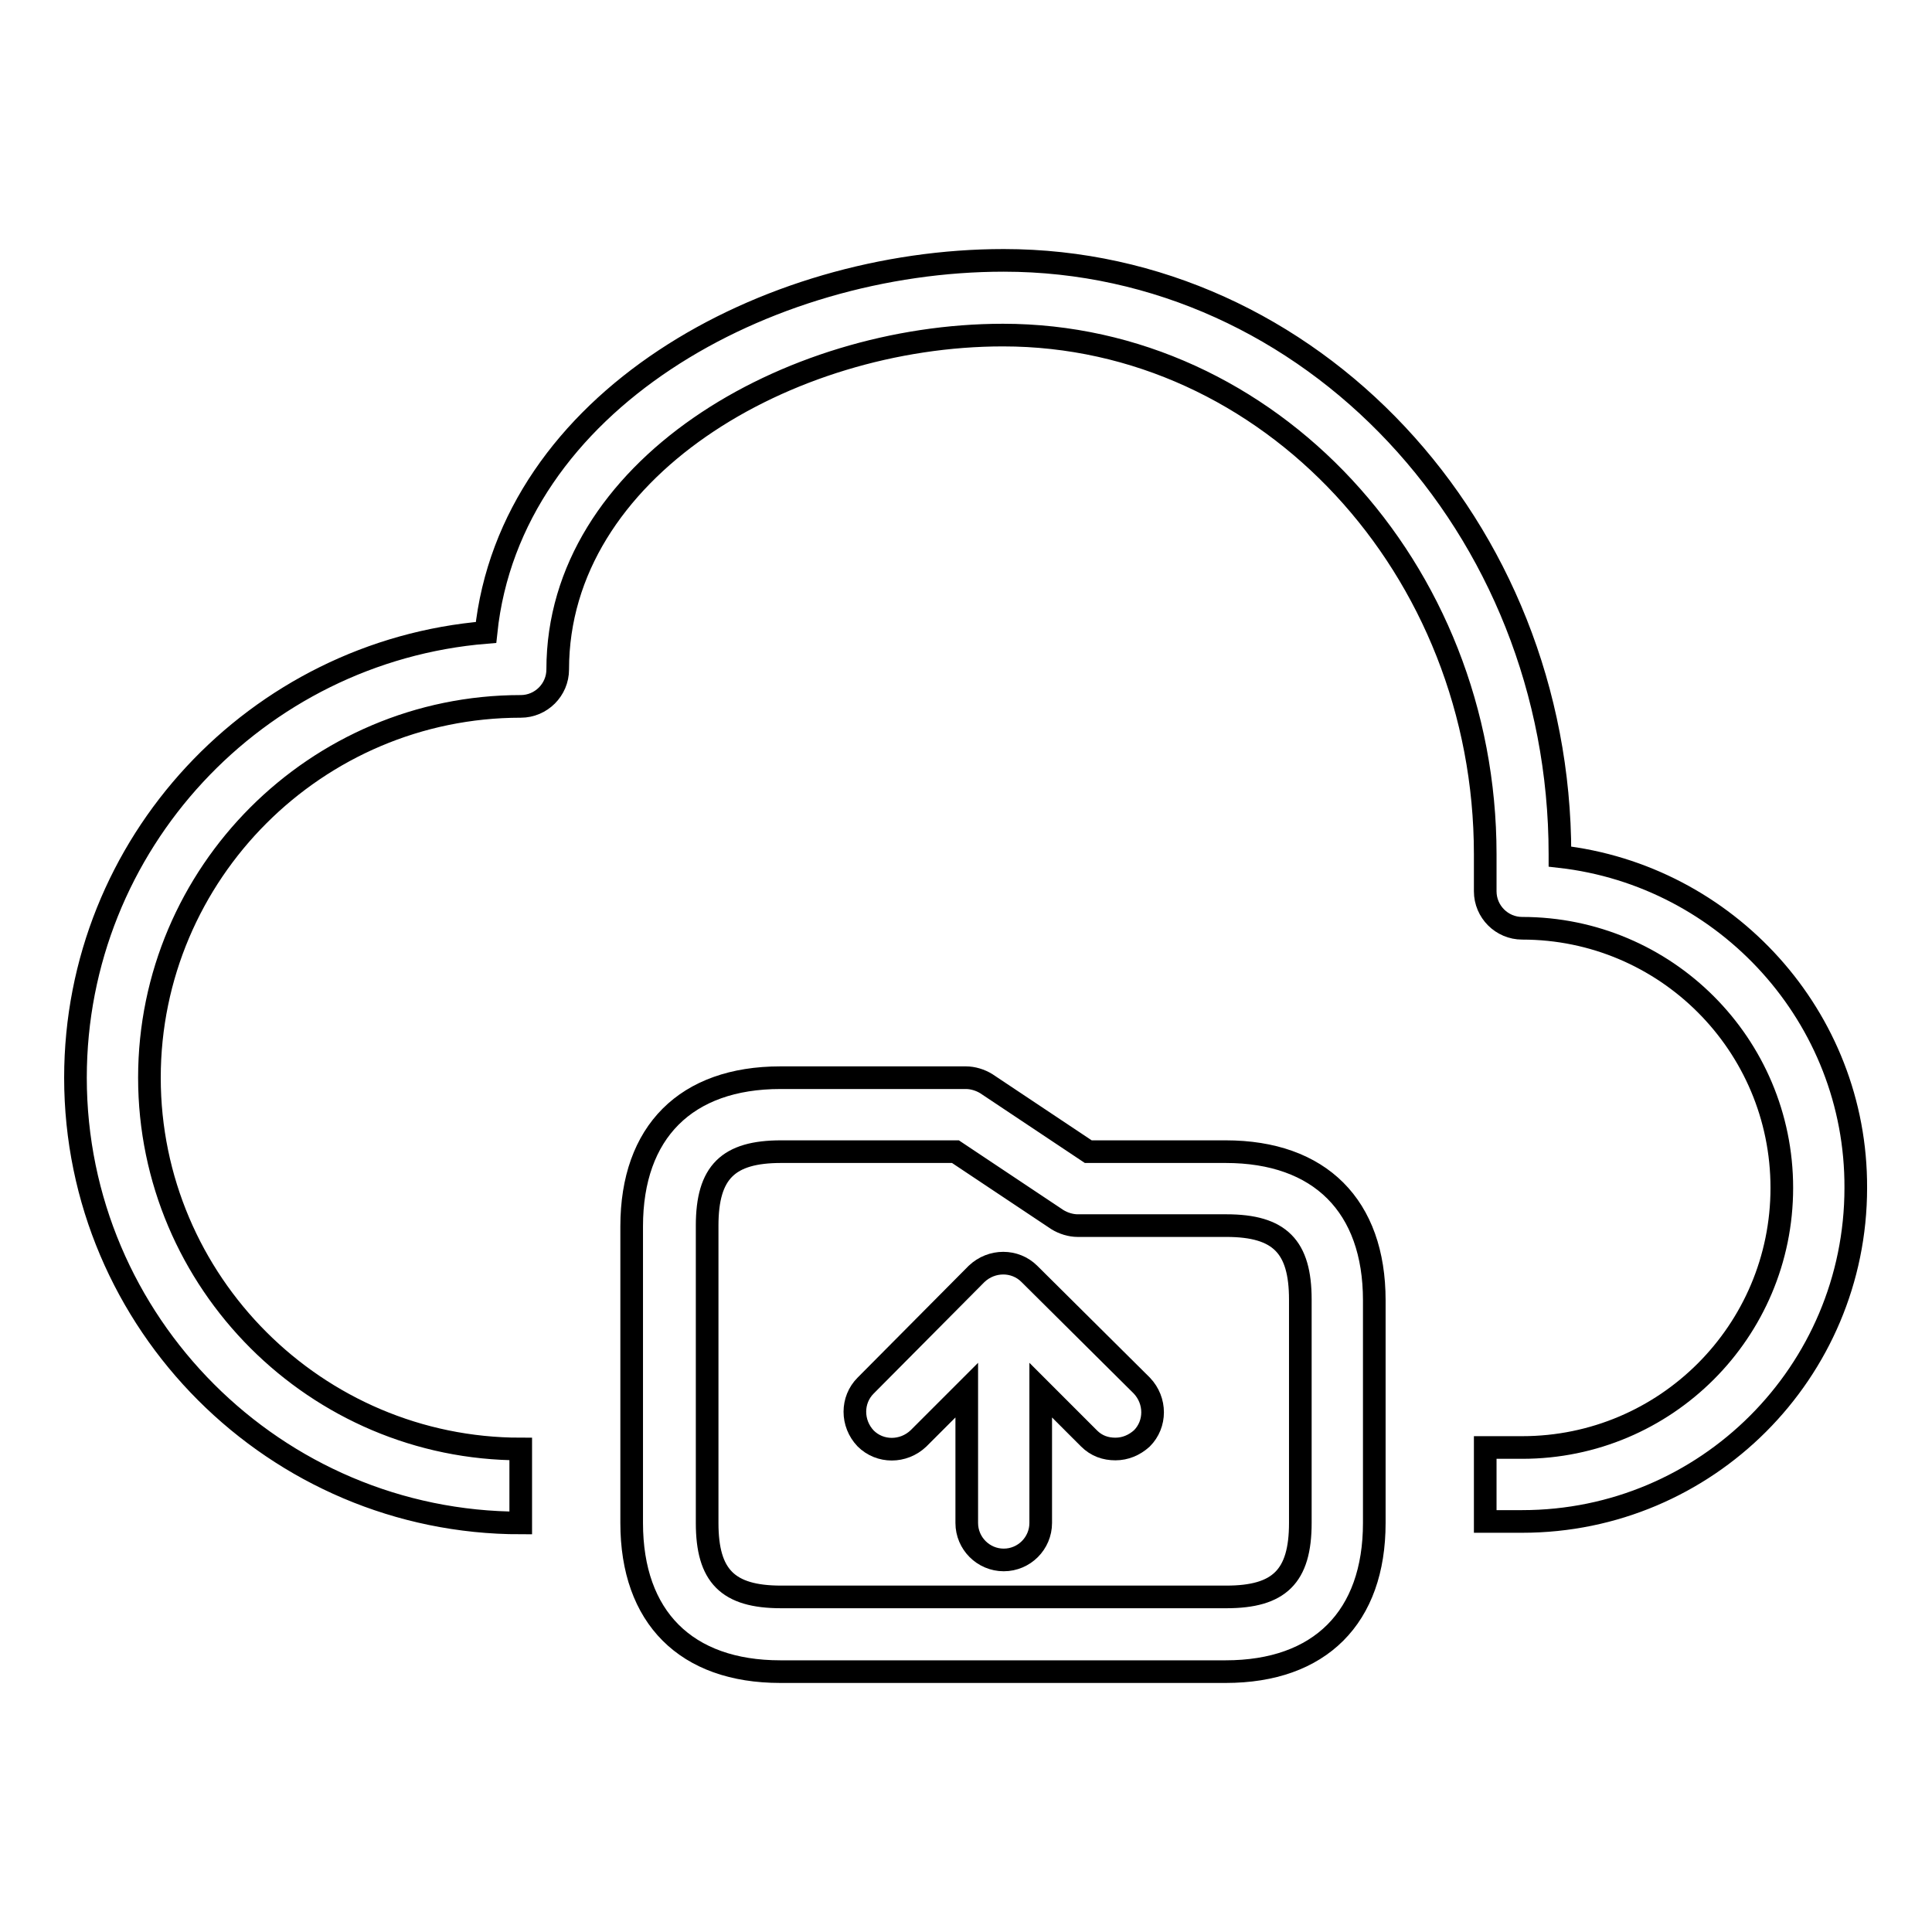
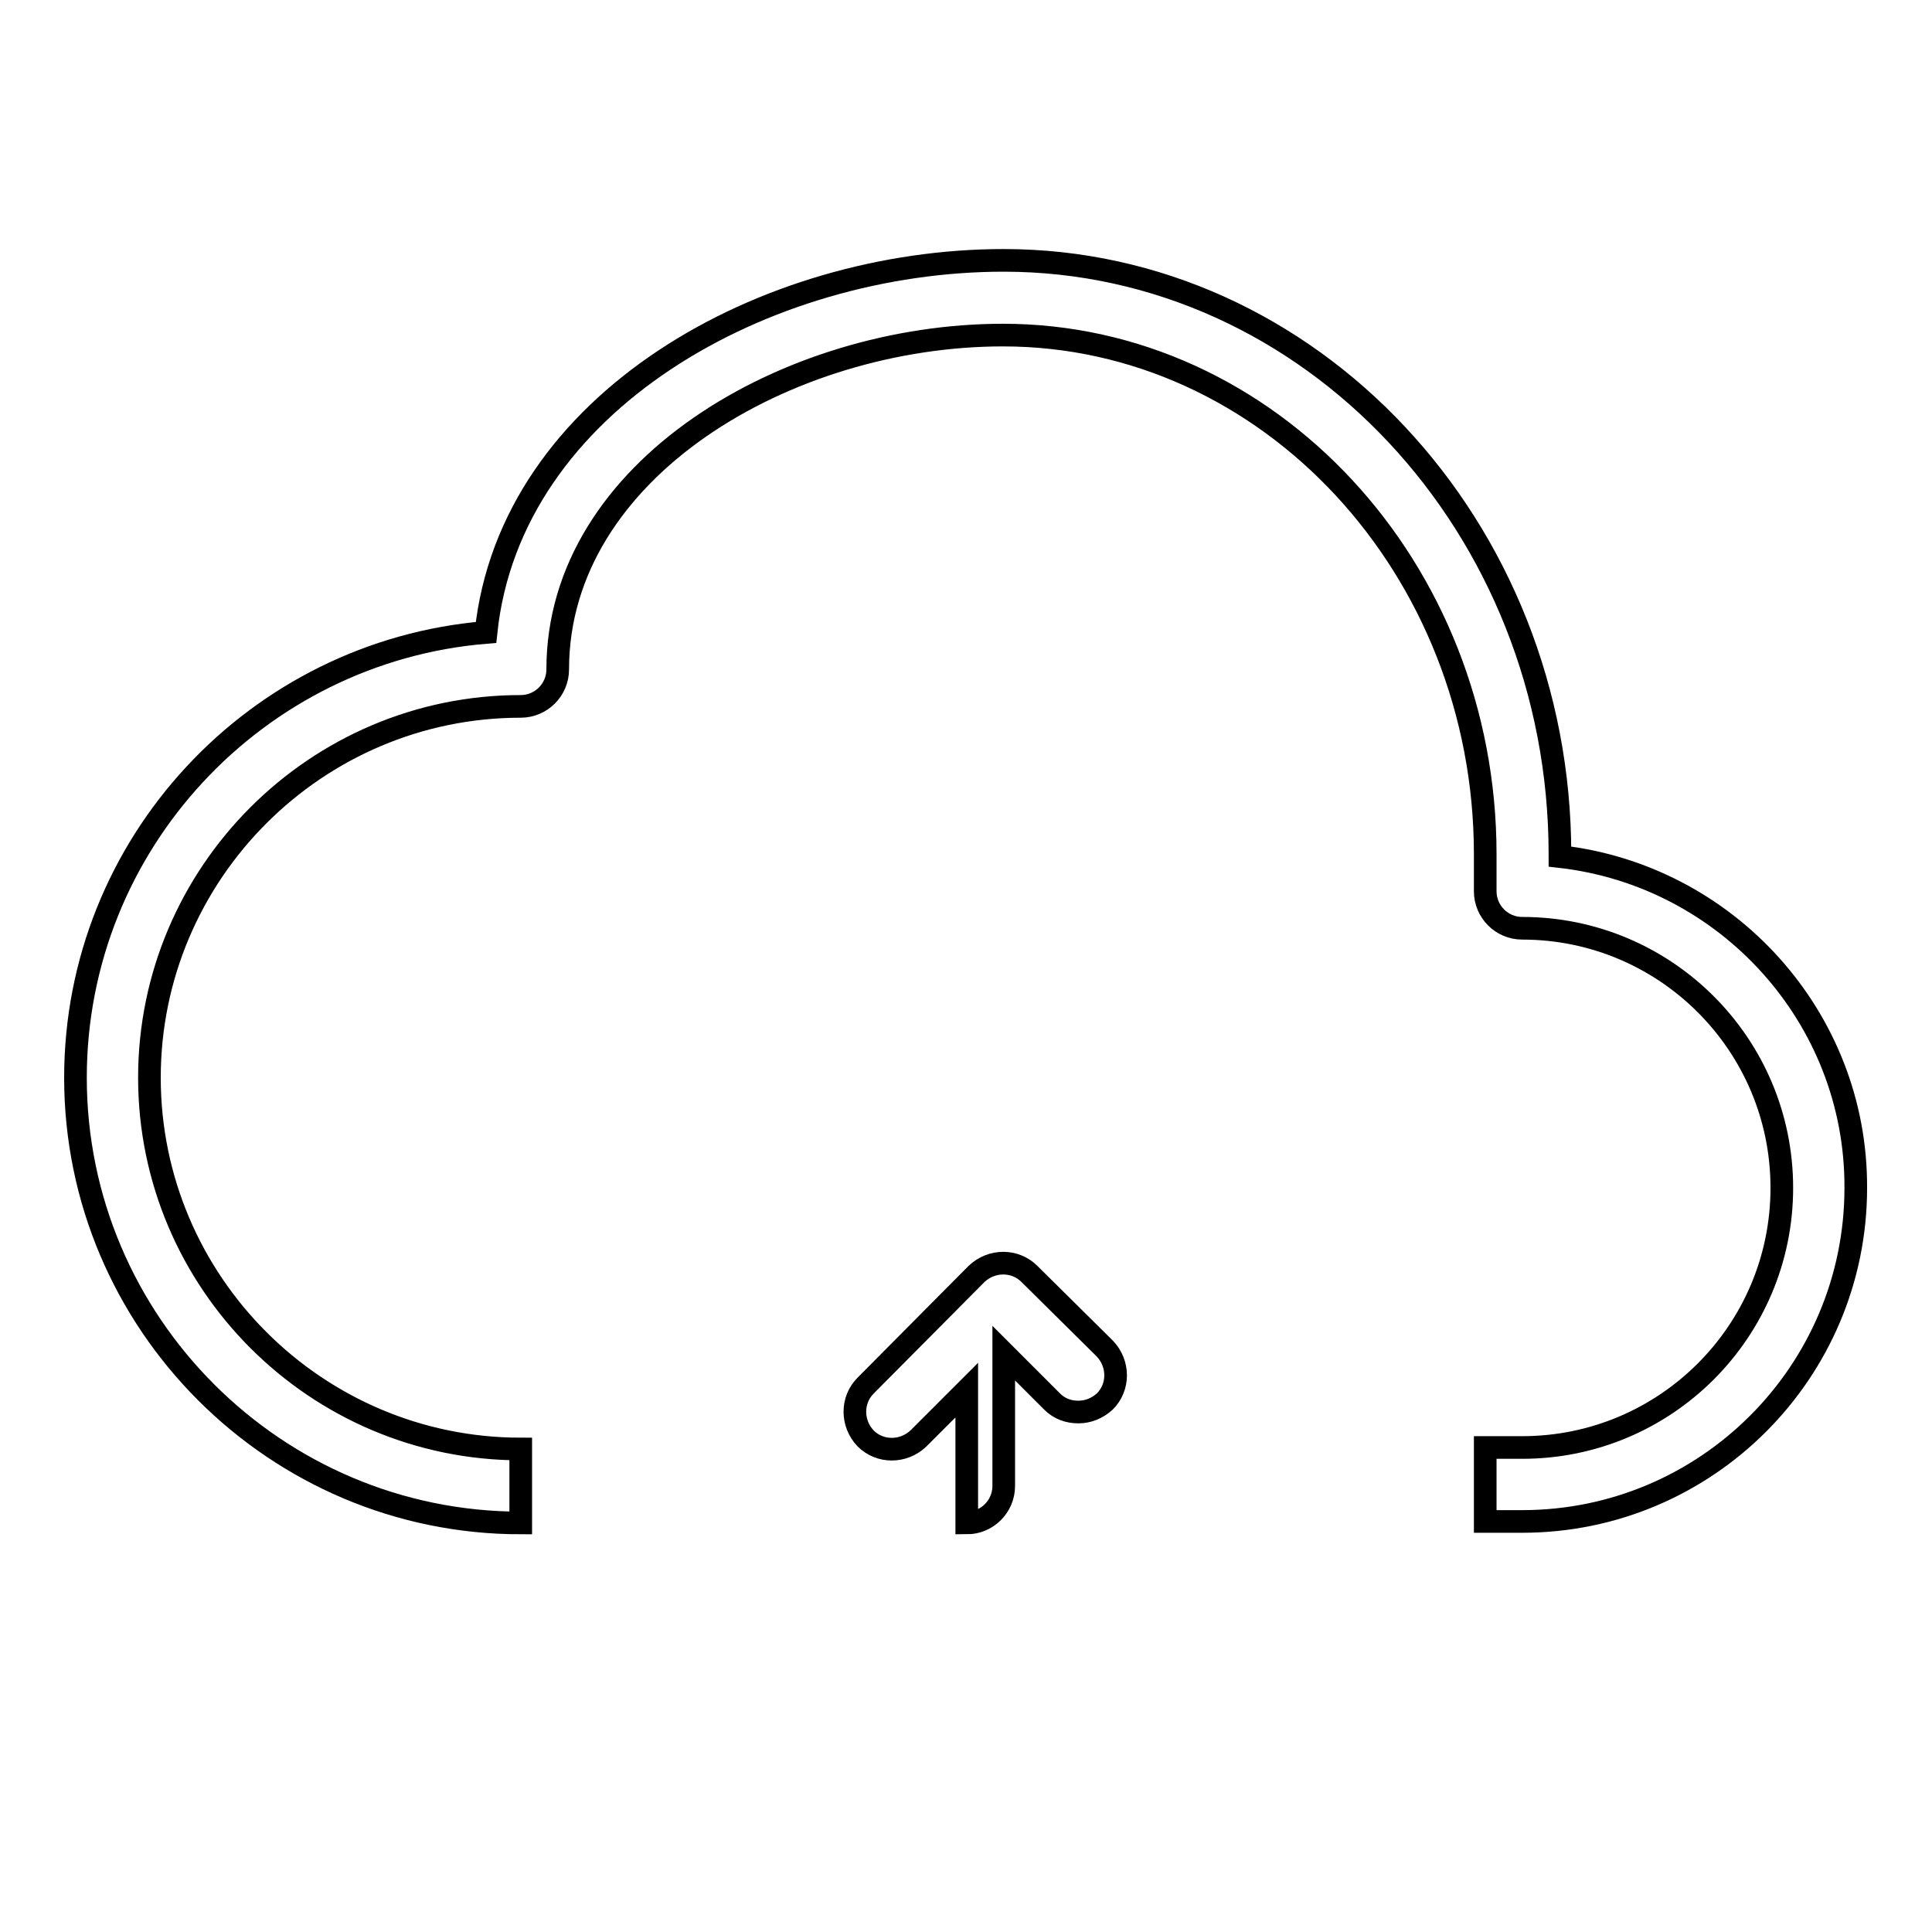
<svg xmlns="http://www.w3.org/2000/svg" version="1.1" x="0px" y="0px" viewBox="0 0 256 256" enable-background="new 0 0 256 256" xml:space="preserve">
  <g>
    <g>
-       <path stroke-width="3" fill-opacity="0" stroke="#000000" d="M136.4,168.8c-1.9-1.9-5-1.9-7,0l-14.7,14.8c-1.9,1.9-1.9,5,0,7c1.9,1.9,5,1.9,7,0l6.4-6.4v17.6c0,2.7,2.2,4.9,4.9,4.9c2.7,0,4.9-2.2,4.9-4.9v-17.6l6.4,6.4c1,1,2.2,1.4,3.5,1.4c1.3,0,2.5-0.5,3.5-1.4c1.9-1.9,1.9-5,0-7L136.4,168.8z" />
+       <path stroke-width="3" fill-opacity="0" stroke="#000000" d="M136.4,168.8c-1.9-1.9-5-1.9-7,0l-14.7,14.8c-1.9,1.9-1.9,5,0,7c1.9,1.9,5,1.9,7,0l6.4-6.4v17.6c2.7,0,4.9-2.2,4.9-4.9v-17.6l6.4,6.4c1,1,2.2,1.4,3.5,1.4c1.3,0,2.5-0.5,3.5-1.4c1.9-1.9,1.9-5,0-7L136.4,168.8z" />
      <path stroke-width="3" fill-opacity="0" stroke="#000000" d="M206.7,113.5v-0.3c0-43.4-33.1-78.7-73.7-78.7c-31.5,0-65.4,18.7-68.6,49.3C34,86.3,10,111.8,10,142.8c0,32.5,26.5,59,59,59v-9.8c-27.1,0-49.2-22.1-49.2-49.2c0-27.1,22.1-49.2,49.2-49.2c2.7,0,4.9-2.2,4.9-4.9c0-26.5,30.5-44.3,59-44.3c35.2,0,63.9,30.9,63.9,68.8v4.9c0,2.7,2.2,4.9,4.9,4.9c19,0,34.4,15.4,34.4,34.4c0,19-15.4,34.4-34.4,34.4h-4.9v9.8h4.9c24.4,0,44.2-19.8,44.2-44.2C246,134.8,228.8,116,206.7,113.5z" />
-       <path stroke-width="3" fill-opacity="0" stroke="#000000" d="M162.4,152.6h-18.2l-13.5-9c-0.8-0.5-1.8-0.8-2.7-0.8h-24.6c-12.5,0-19.7,7.2-19.7,19.7v39.3c0,12.5,7.2,19.7,19.7,19.7h59c12.5,0,19.7-7.2,19.7-19.7v-29.5C182.1,159.8,174.9,152.6,162.4,152.6z M172.3,201.8c0,7.1-2.8,9.8-9.8,9.8h-59c-7.1,0-9.8-2.8-9.8-9.8v-39.4c0-7.1,2.8-9.8,9.8-9.8h23.1l13.5,9c0.8,0.5,1.8,0.8,2.7,0.8h19.7c7.1,0,9.8,2.8,9.8,9.8V201.8L172.3,201.8z" />
    </g>
  </g>
</svg>